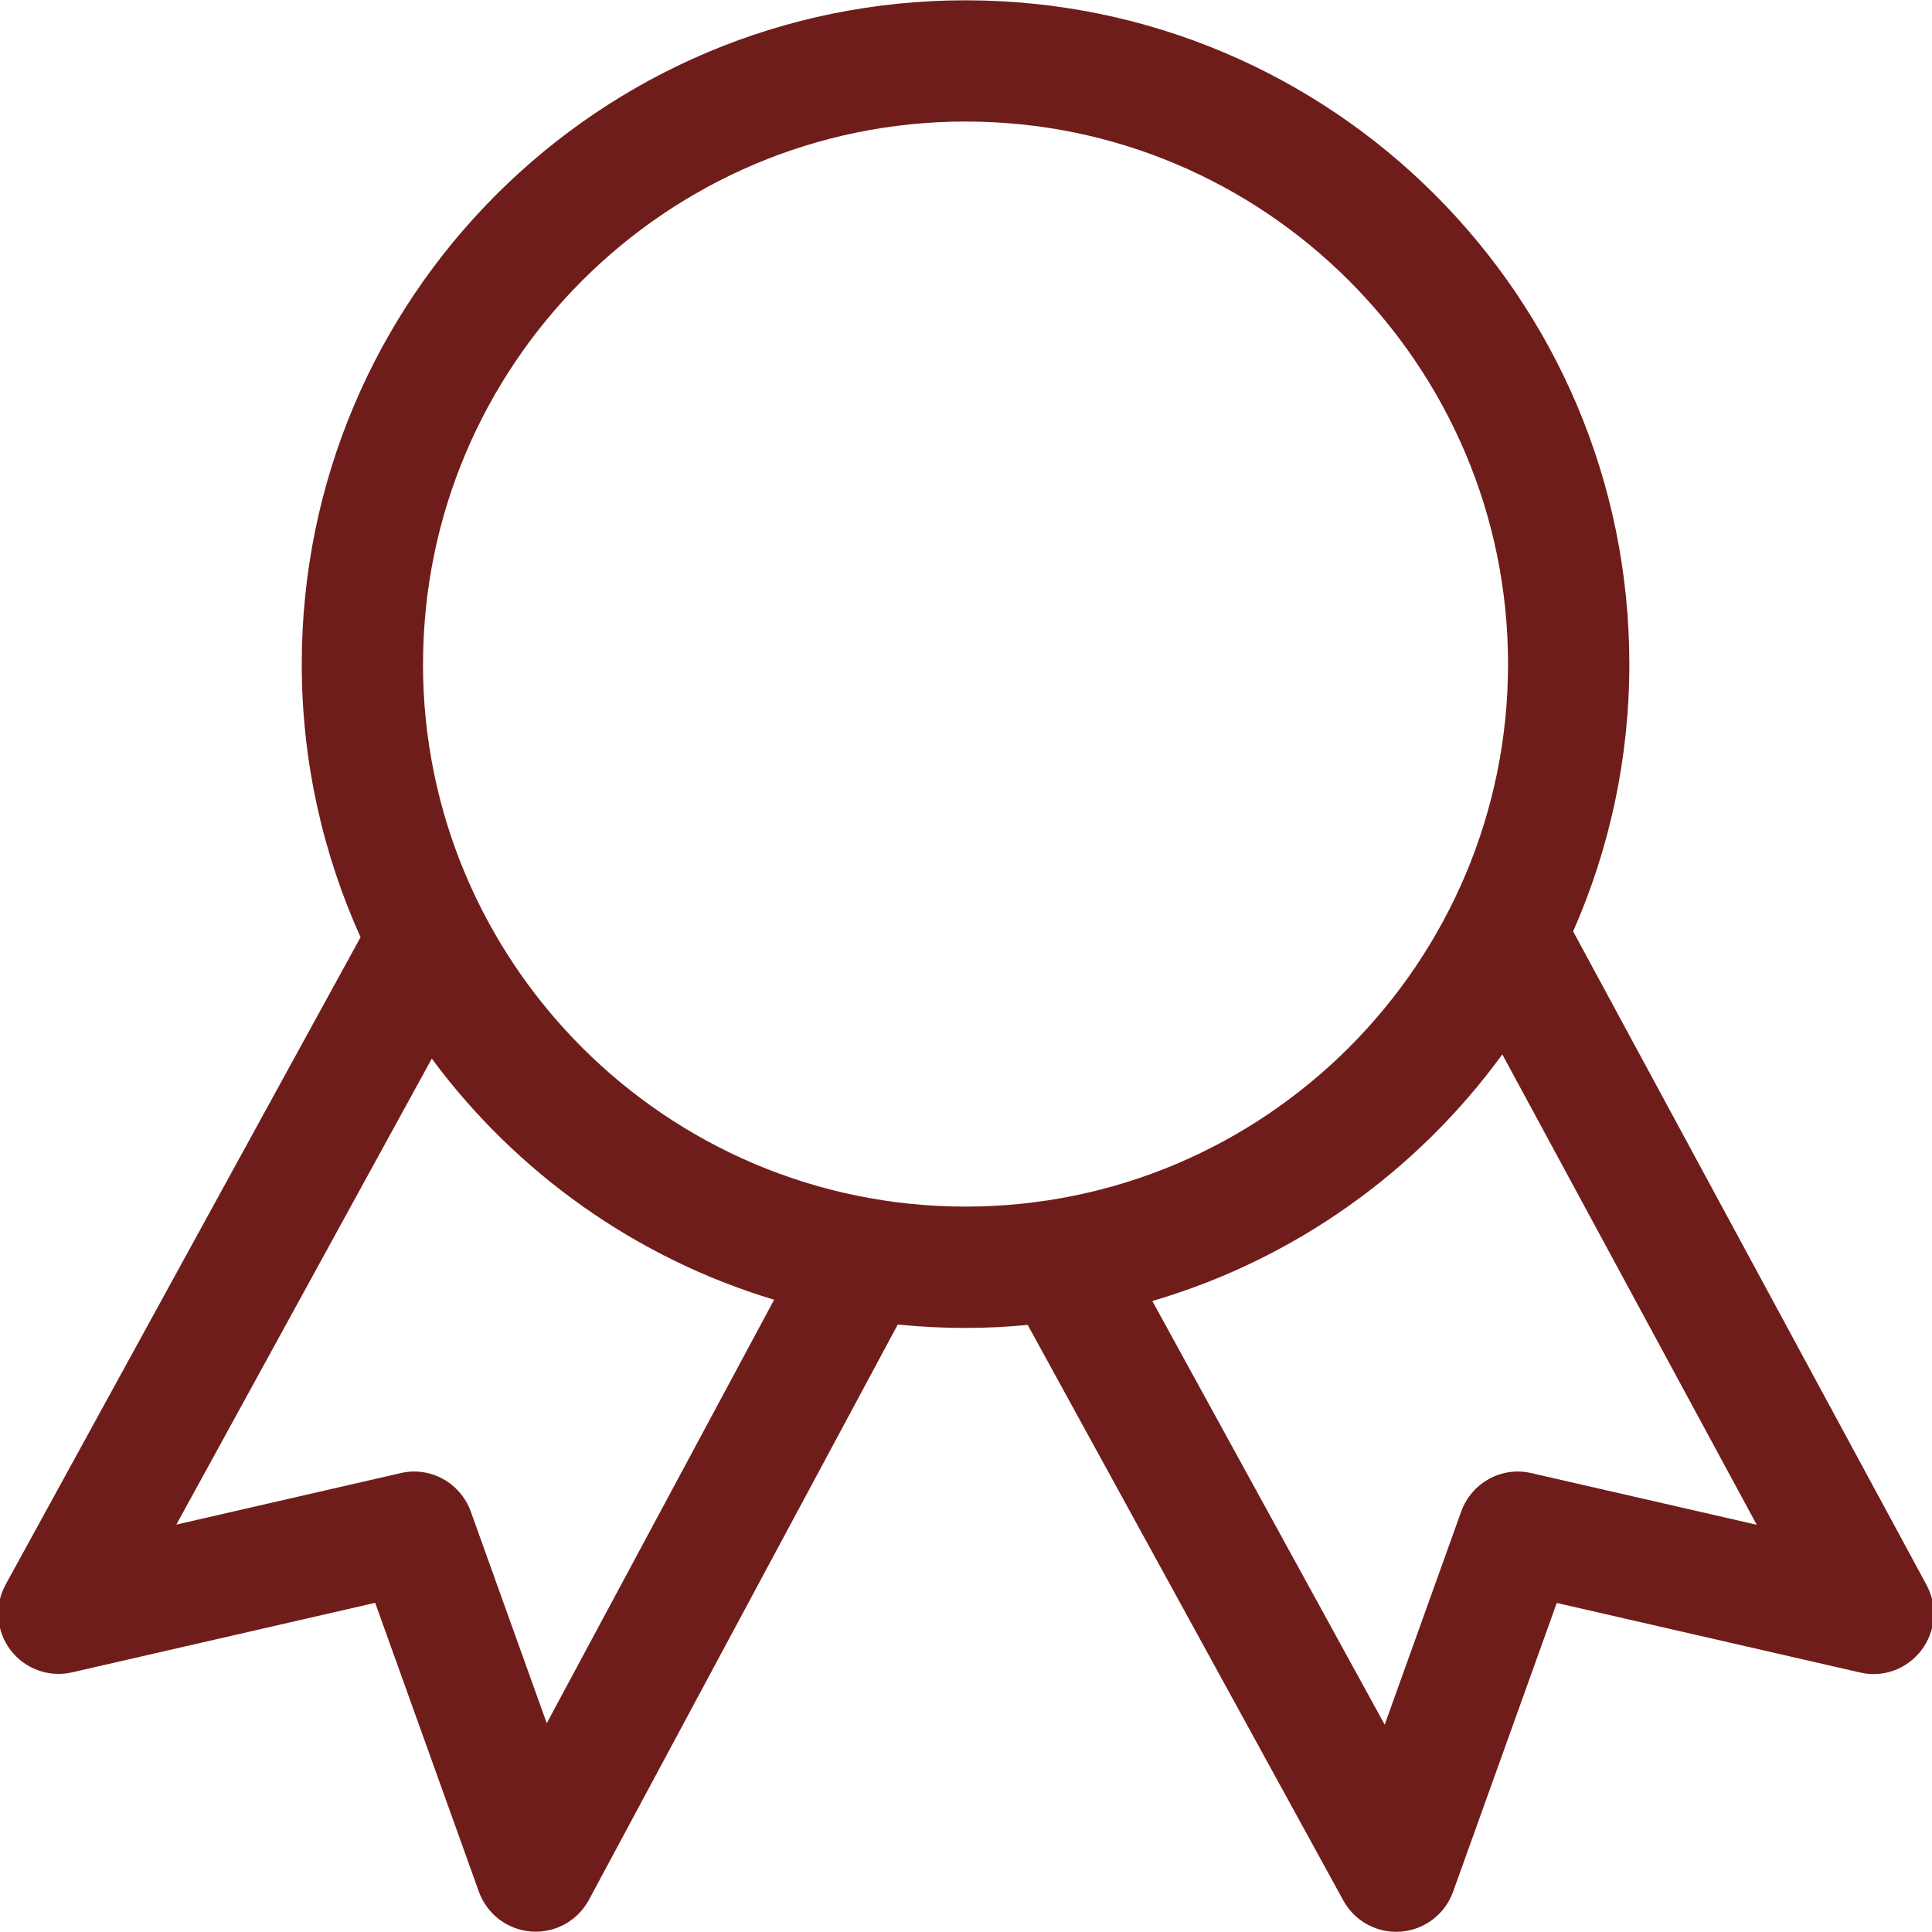
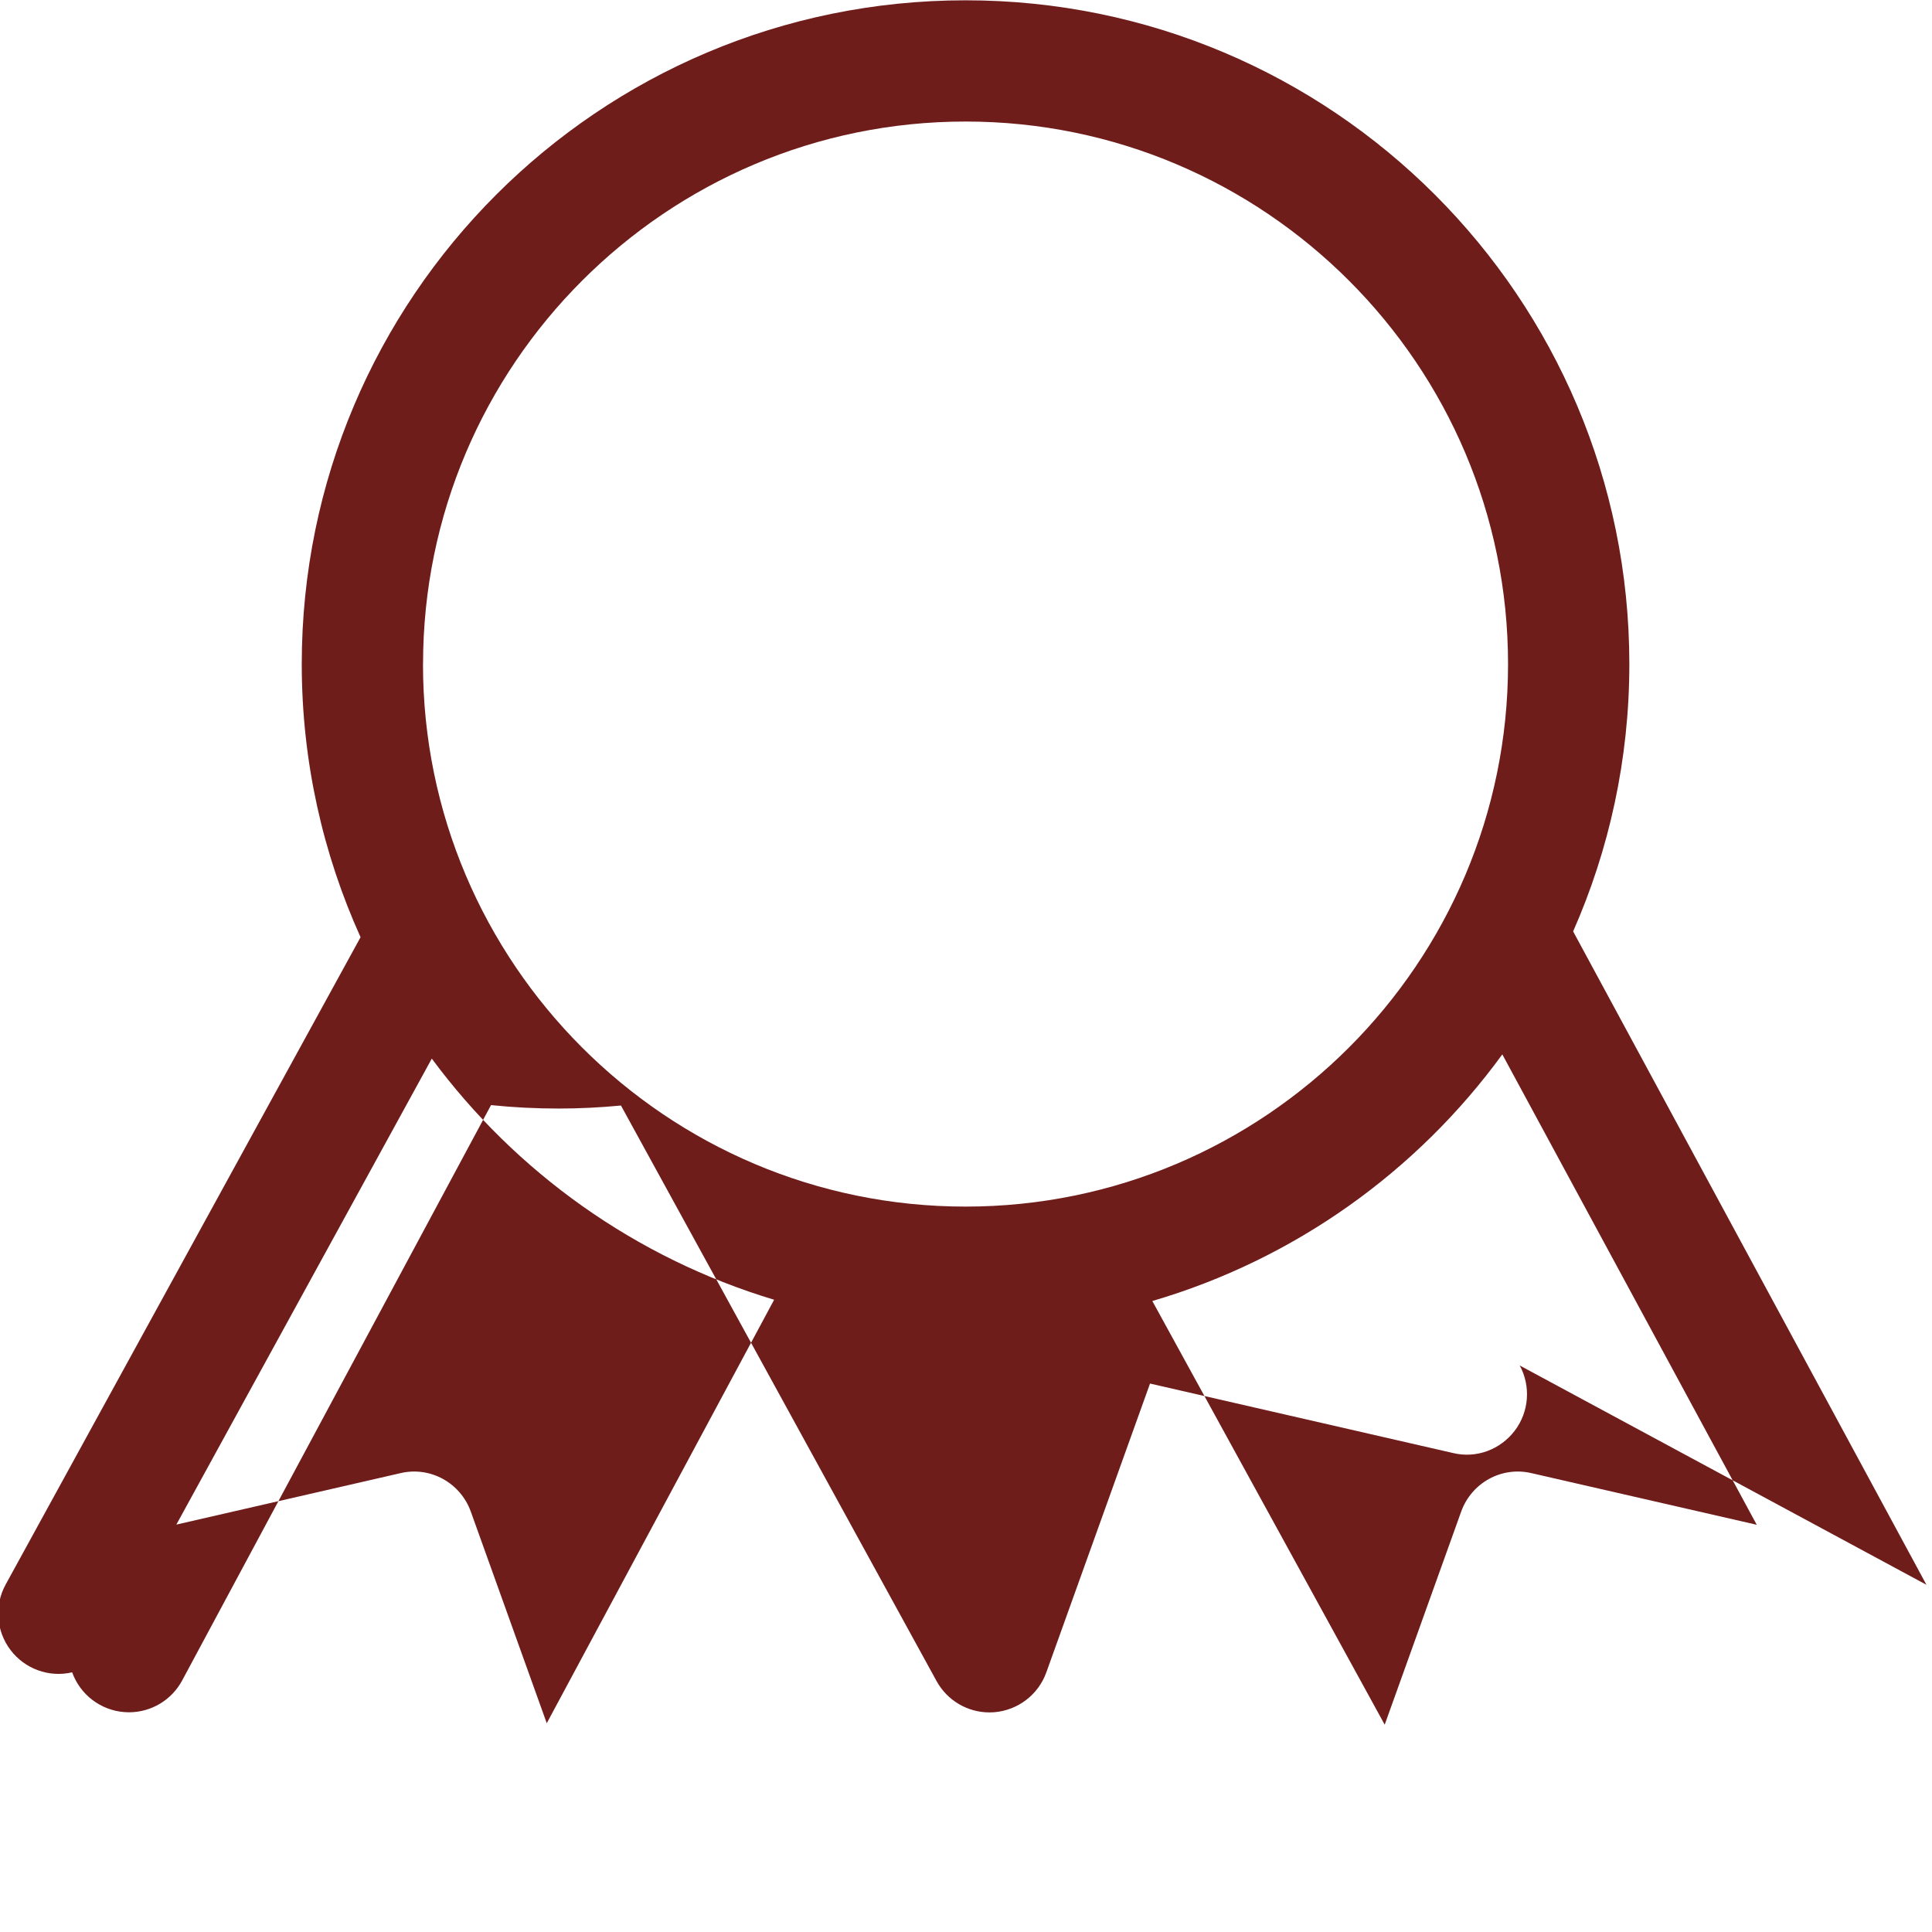
<svg xmlns="http://www.w3.org/2000/svg" fill="#6f1d1b" width="121px" height="121px" viewBox="0 0 32 32" version="1.1">
  <g id="SVGRepo_bgCarrier" stroke-width="0" />
  <g id="SVGRepo_tracerCarrier" stroke-linecap="round" stroke-linejoin="round" />
  <g id="SVGRepo_iconCarrier">
-     <path d="M31.908 26.249l-5.852-10.822c0.597-1.355 0.931-2.852 0.931-4.428 0-6.072-4.922-10.994-10.994-10.994-6.073 0-10.995 4.923-10.995 10.994 0 1.614 0.351 3.145 0.974 4.524l-5.878 10.721c-0.19 0.345-0.158 0.77 0.079 1.084 0.237 0.314 0.638 0.461 1.022 0.371l5.019-1.151 1.718 4.785c0.134 0.372 0.474 0.63 0.867 0.659 0.025 0.002 0.050 0.003 0.074 0.003 0.366 0 0.706-0.201 0.881-0.527l5.116-9.53c0.369 0.038 0.744 0.057 1.123 0.057 0.347 0 0.69-0.018 1.029-0.050l5.227 9.532c0.177 0.323 0.514 0.52 0.877 0.52 0.026 0 0.052-0.001 0.078-0.003 0.392-0.032 0.73-0.289 0.863-0.659l1.718-4.785 5.020 1.151c0.385 0.093 0.782-0.057 1.020-0.369s0.27-0.735 0.084-1.081zM9.056 28.542l-1.258-3.505c-0.172-0.477-0.671-0.754-1.165-0.637l-3.712 0.852 4.231-7.718c1.393 1.883 3.373 3.303 5.67 3.994zM7.007 10.999c0-4.955 4.032-8.986 8.986-8.986s8.985 4.031 8.985 8.986-4.031 8.986-8.986 8.986c-4.955 0-8.986-4.032-8.986-8.986zM25.367 24.4c-0.496-0.117-0.993 0.16-1.165 0.636l-1.267 3.53-3.849-7.017c2.357-0.691 4.386-2.148 5.797-4.085l4.214 7.791z" />
+     <path d="M31.908 26.249l-5.852-10.822c0.597-1.355 0.931-2.852 0.931-4.428 0-6.072-4.922-10.994-10.994-10.994-6.073 0-10.995 4.923-10.995 10.994 0 1.614 0.351 3.145 0.974 4.524l-5.878 10.721c-0.19 0.345-0.158 0.77 0.079 1.084 0.237 0.314 0.638 0.461 1.022 0.371c0.134 0.372 0.474 0.63 0.867 0.659 0.025 0.002 0.050 0.003 0.074 0.003 0.366 0 0.706-0.201 0.881-0.527l5.116-9.53c0.369 0.038 0.744 0.057 1.123 0.057 0.347 0 0.69-0.018 1.029-0.050l5.227 9.532c0.177 0.323 0.514 0.52 0.877 0.52 0.026 0 0.052-0.001 0.078-0.003 0.392-0.032 0.73-0.289 0.863-0.659l1.718-4.785 5.020 1.151c0.385 0.093 0.782-0.057 1.020-0.369s0.27-0.735 0.084-1.081zM9.056 28.542l-1.258-3.505c-0.172-0.477-0.671-0.754-1.165-0.637l-3.712 0.852 4.231-7.718c1.393 1.883 3.373 3.303 5.67 3.994zM7.007 10.999c0-4.955 4.032-8.986 8.986-8.986s8.985 4.031 8.985 8.986-4.031 8.986-8.986 8.986c-4.955 0-8.986-4.032-8.986-8.986zM25.367 24.4c-0.496-0.117-0.993 0.16-1.165 0.636l-1.267 3.53-3.849-7.017c2.357-0.691 4.386-2.148 5.797-4.085l4.214 7.791z" />
  </g>
</svg>